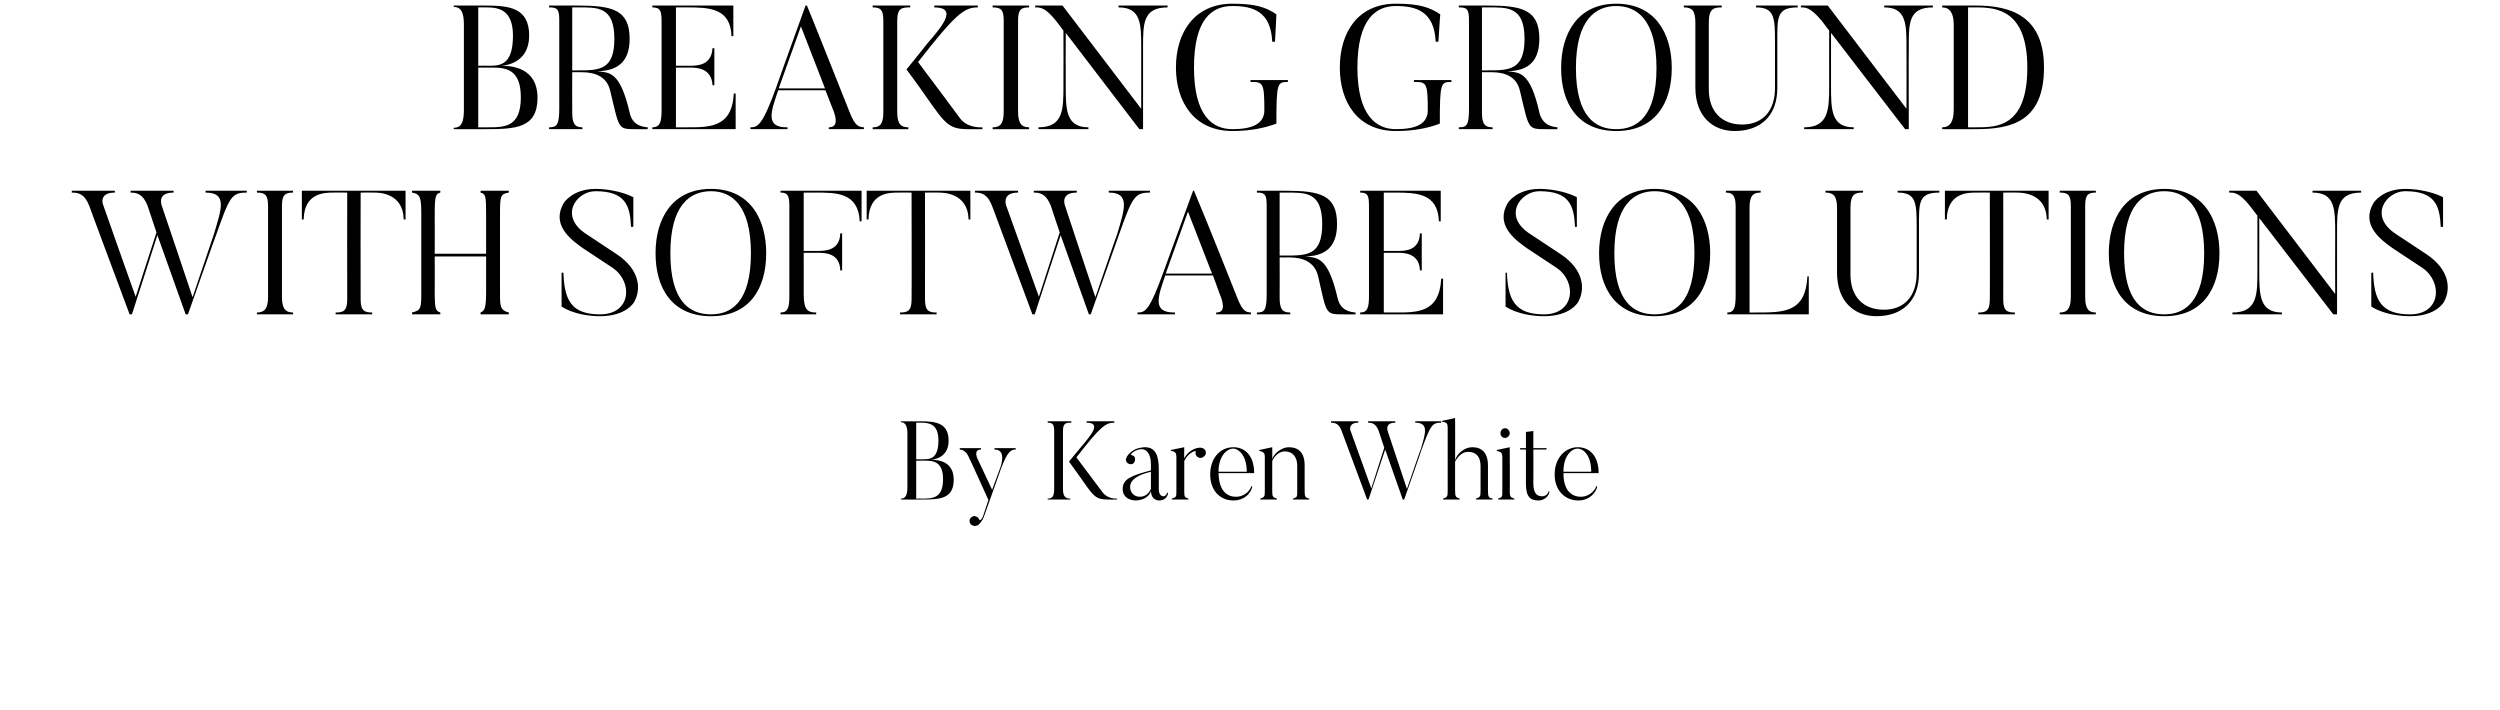
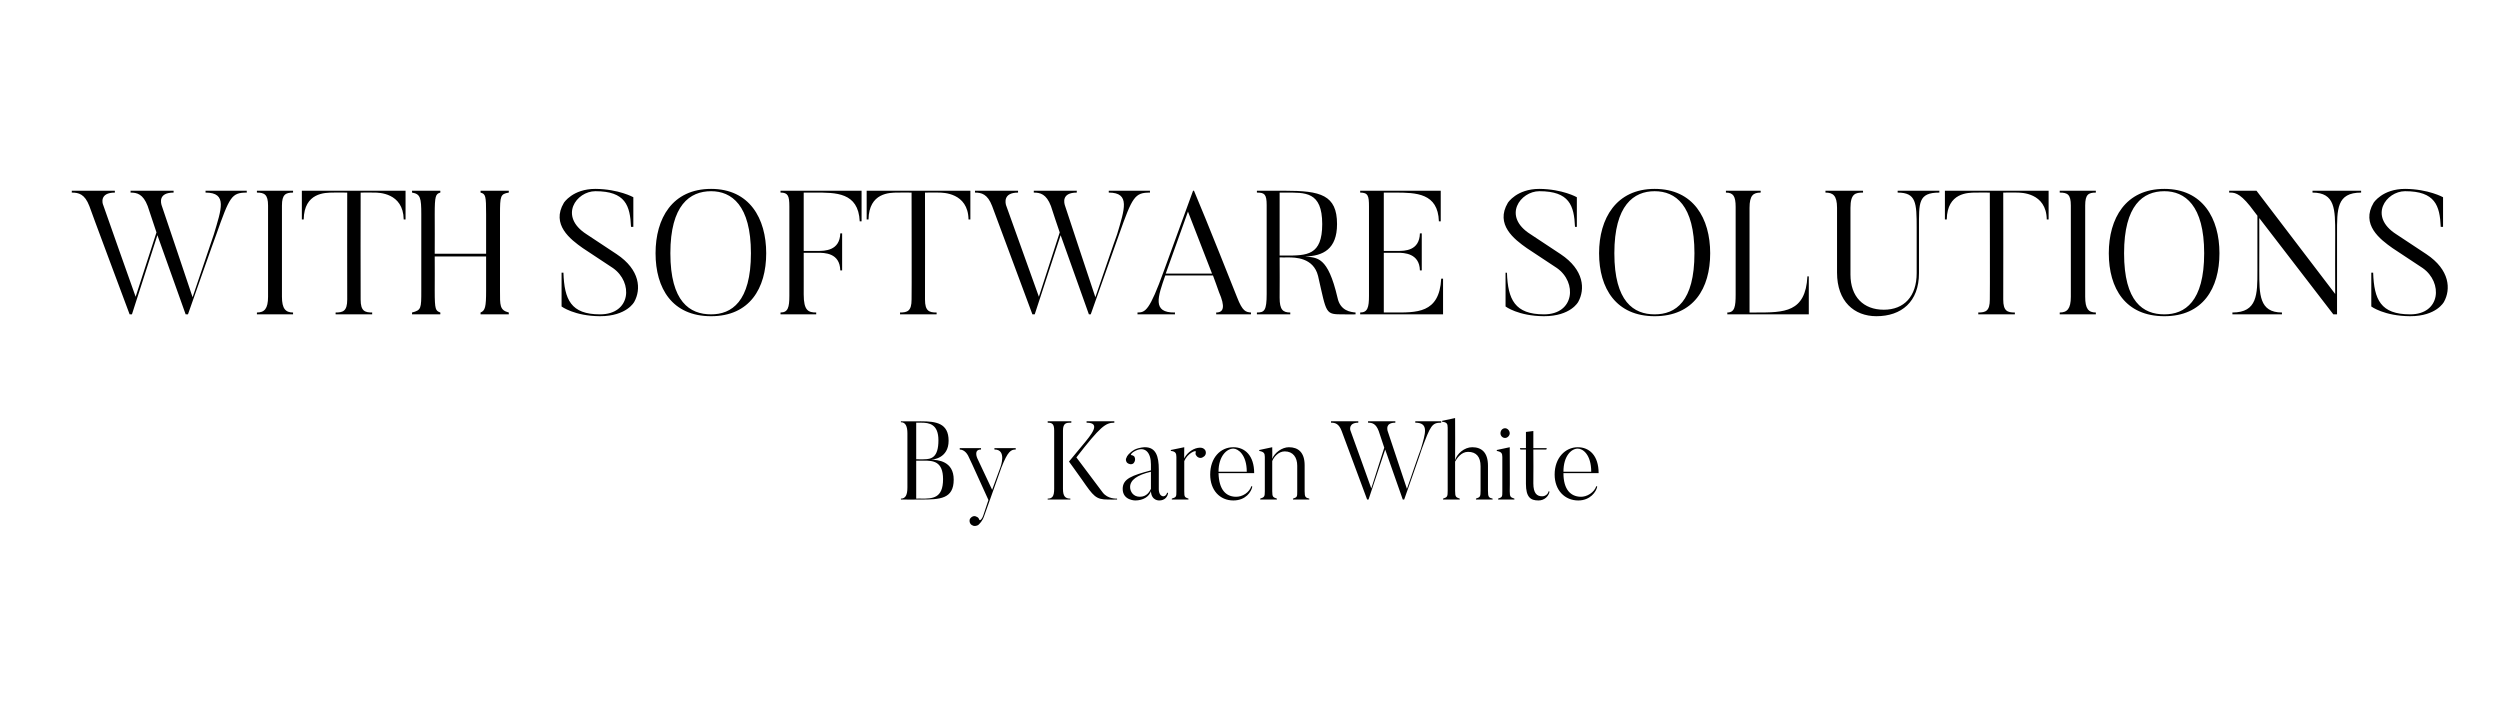
<svg xmlns="http://www.w3.org/2000/svg" version="1.1" width="540px" height="153.4px" viewBox="0 0 540 153.4">
  <desc>Breaking Ground with Software Solutions By Karen White</desc>
  <defs />
  <g id="Polygon75399">
    <path d="m197.9 91.3l0 7.9c0 0 1.72.04 1.7 0c1.6 0 3.1-.4 3.1-4.1c0-3.5-2-3.8-3.7-3.8c.05 0-1.1 0-1.1 0zm1 16.6c-.05.03-4.3 0-4.3 0c0 0-.02-.19 0-.2c1 0 1.4-.8 1.4-2.4c0 0 0-11.7 0-11.7c0-1.5-.4-2.4-1.4-2.4c-.02.05 0-.2 0-.2c0 0 4.25.03 4.3 0c3.3 0 6 .4 6 4.2c0 3.8-3.4 4.1-3.9 4.1c1.6 0 5 .3 5 4.3c0 4.2-3 4.3-7.1 4.3zm.7-8.4c.02.01-1.7 0-1.7 0l0 8.2c0 0 1.15-.03 1.1 0c2.4 0 4.7 0 4.7-4.2c0-3.9-2.2-4-4.1-4zm19.8-2.7c0 0-.03.28 0 .3c-1 0-1.7.3-3.1 3.9c0 0-3.7 10.4-3.7 10.4c-.4 1.2-1 1.7-1.3 2c-.3.2-.9.3-1.2.1c-.6-.2-.8-.9-.6-1.4c.3-.5.9-.8 1.4-.5c.3.1.5.3.6.6c.1.4.6 0 .9-.9c0 0 1.1-3.3 1.1-3.3c-3.5-7.8-4.4-9.6-4.4-9.6c-.6-1.1-1.4-1.3-1.8-1.3c-.02-.02 0-.3 0-.3l4.6 0c0 0 .01.28 0 .3c-1.69-.02-.8 1.9-.8 1.9l3.2 6.8l1.8-4.9c0 0 1.45-3.84-1.3-3.8c-.03-.02 0-.3 0-.3l4.6 0zm21.9 11.1c0 0-2.01.03-2 0c-2.6 0-3.1-.7-5.6-4.3c-1.39-1.98-2.8-3.9-2.8-3.9c0 0 2.87-3.46 2.9-3.5c2-2.4 4.1-4.9.9-4.9c.01-.03 0-.3 0-.3l6 0c0 0-.04.27 0 .3c-1.9 0-3 .8-8.2 7.5c1.4 1.9 5.7 7.6 5.7 7.6c1.1 1.4 2.9 1.3 3.1 1.3c-.04-.03 0 .2 0 .2zm-9.9-16.9c0 0 .04.27 0 .3c-1 0-1.8 0-1.8 1.7c0 0 0 12.6 0 12.6c0 1.6.5 2.1 1.6 2.1c-.02-.03 0 .2 0 .2l-4.9 0c0 0-.02-.23 0-.2c1 0 1.4-.5 1.4-2.1c0 0 0-12.6 0-12.6c0-1.4-.4-1.7-1.4-1.7c-.02-.03 0-.3 0-.3l5.1 0zm12.7 14.2c0 1 .7 2.1 2.1 2.1c1.5 0 2.1-1.1 2.4-1.7c0 0 0-3.7 0-3.7c-3 .7-4.5 1.8-4.5 3.3zm8 1.2c0 0 .2.1.2.1c-.1.8-.7 1.6-1.9 1.6c0 0-1.7.1-1.8-2c-.4 1.2-1.7 2-3.4 2c0 0-2.7 0-2.7-2.5c0-2.2 2-2.9 6.1-4c0 0 0-1.3 0-1.3c0-2.5-1.2-3.9-3.2-3c-1.1.5-1.2 1-1.1 1c.2 0 .5.1.7.3c.3.5.2 1.1-.2 1.5c-.4.3-1 .2-1.4-.2c-.2-.3-.3-.7-.1-1c.1-.4.6-1.1 1.8-1.8c1.1-.5 2.2-.5 2.2-.5c2.4 0 3 2 3 4.8c.01.03 0 4.3 0 4.3c0 0-.02 1.49 1 1.5c0 0 .6 0 .8-.8zm8.2-9.2c.3.5.2 1.2-.4 1.5c-.5.4-1.2.2-1.5-.3c-.2-.2-.2-.5-.1-.8c.1-.5-1.8.3-2.5 2c0 0 0 6.5 0 6.5c0 1.3.1 1.3.9 1.6c.04-.03 0 .2 0 .2l-3.6 0c0 0 .04-.23 0-.2c1-.3 1-.4 1-1.6c0 0 0-7.4 0-7.4c0-.8-.2-1.2-1.2-1.3c0 .02 0-.2 0-.2l2.9-.6c0 0-.04 2.43 0 2.4c.7-1.4 2.2-2.3 3.4-2.3c.4 0 .8.1 1.1.5zm9 4.7c0-3.7-1.9-5-2.9-5c-1.4 0-3.2 1.6-3.2 5c0 0 6.1 0 6.1 0zm1.2 3.2c-.2 1.1-1.4 3-4.1 3c-2.9 0-5-2.2-5-5.6c0-3.6 2.2-5.9 5-5.9c2.5 0 4.5 1.8 4.5 5.6c0 0-7.7 0-7.7 0c.1 3.6 1.6 5 3.6 5.1c1.6.1 3.1-1 3.5-2.3c0 0 .2.1.2.1zm12.3 2.8l-3.5 0c0 0-.05-.21 0-.2c.9-.3.9-.4.9-1.6c0 0 0-5.5 0-5.5c0-1.8-.9-3.1-2.7-3.1c-1.4 0-2.4 1.3-2.7 2.1c0 0 0 6.5 0 6.5c0 1.3.2 1.3 1 1.6c.02-.03 0 .2 0 .2l-3.6 0c0 0 .02-.23 0-.2c.9-.3 1-.4 1-1.6c0 0 0-7.4 0-7.4c0-.8-.2-1.1-1.2-1.3c-.02.02 0-.2 0-.2l2.8-.6c0 0 .04 2.5 0 2.5c.5-1.3 2.1-2.5 3.6-2.5c2 0 3.4 1.1 3.4 3.9c0 0 0 5.6 0 5.6c0 1.3.2 1.4 1 1.6c.03-.01 0 .2 0 .2zm28.5-16.9c0 0 .04.3 0 .3c-2 0-2.3.6-4.2 5.7c.04.03-3.8 10.9-3.8 10.9l-.3 0l-3.8-10.8l-3.6 10.8l-.3 0c0 0-5.46-14.75-5.5-14.8c-.6-1.6-1.4-1.8-2.3-1.8c-.02 0 0-.3 0-.3l5.9 0c0 0-.04.3 0 .3c-2.1 0-1.8 1.5-1.7 1.7c.03 0 4.5 12.5 4.5 12.5l2.8-8.8c0 0-1.17-3.55-1.2-3.6c-.6-1.6-1.4-1.8-2.3-1.8c0 0 0-.3 0-.3l5.9 0c0 0-.04.3 0 .3c-2.2 0-1.7 1.5-1.7 1.7c.02 0 4.2 12.6 4.2 12.6c0 0 2.95-8.61 3-8.6c1-3.4 1.8-5.7-1.2-5.7c.02 0 0-.3 0-.3l5.6 0zm11.1 16.9l-3.6 0c0 0 .03-.21 0-.2c.9-.3 1-.4 1-1.7c0 0 0-5.3 0-5.3c0-2-.9-3.1-2.7-3.1c-1.5 0-2.4 1.4-2.8 2.1c0 0 0 6.3 0 6.3c0 1.4.2 1.4 1 1.7c.02-.03 0 .2 0 .2l-3.6 0c0 0 .02-.23 0-.2c.9-.3 1-.4 1-1.7c0 0 0-13.6 0-13.6c0-.9-.2-1.2-1.2-1.3c-.02.03 0-.2 0-.2l2.8-.6c0 0 .04 9.11 0 9.1c.4-1.4 2-2.8 3.7-2.8c2 0 3.4 1.1 3.4 4c0 0 0 5.4 0 5.4c0 1.4.2 1.5 1 1.7c0-.01 0 .2 0 .2zm1.7-14.3c0-.6.4-1.1 1-1.1c.5 0 1 .5 1 1.1c0 .5-.5 1-1 1c-.6 0-1-.5-1-1zm3 14.3l-3.5 0c0 0-.04-.23 0-.2c.9-.3.9-.4.9-1.6c0 0 0-7.4 0-7.4c0-.8-.2-1.1-1.2-1.3c.02.02 0-.2 0-.2l2.8-.6c0 0 .05 9.46 0 9.5c0 1.3.2 1.3 1 1.6c.03-.03 0 .2 0 .2zm7.6-1.7c-.2 1-1.1 1.9-2.4 1.9c-1.7 0-2.7-.7-2.7-3.6c-.02-.03 0-7.4 0-7.4l-1.2 0l-.1-.3l1.3 0l0-3.5l1.6-.2l0 3.7l2.9 0l-.1.3l-2.8 0c0 0 .04 7.3 0 7.3c0 2.2.8 2.8 1.9 2.8c.7 0 1.3-.5 1.4-1.1c0 0 .2.1.2.1zm9-4.3c0-3.7-1.8-5-2.9-5c-1.4 0-3.1 1.6-3.1 5c0 0 6 0 6 0zm1.3 3.2c-.2 1.1-1.5 3-4.1 3c-2.9 0-5.1-2.2-5.1-5.6c0-3.6 2.3-5.9 5-5.9c2.5 0 4.5 1.8 4.5 5.6c0 0-7.6 0-7.6 0c0 3.6 1.6 5 3.6 5.1c1.5.1 3.1-1 3.5-2.3c0 0 .2.1.2.1z" stroke="none" fill="#000" />
  </g>
  <g id="Polygon75398">
    <path d="m53.3 41.2c0 0 .01.4 0 .4c-3.3 0-3.7.9-6.6 9.1c-.04-.02-6.1 17.2-6.1 17.2l-.5 0l-6.1-17.1l-5.5 17.1l-.5 0c0 0-8.74-23.38-8.7-23.4c-1-2.6-2.3-2.9-3.8-2.9c.04 0 0-.4 0-.4l9.3 0c0 0 .05.4 0 .4c-3.3 0-2.7 2.3-2.5 2.7c-.04-.01 7 19.8 7 19.8l4.5-13.9c0 0-1.89-5.68-1.9-5.7c-1-2.6-2.3-2.9-3.7-2.9c.03 0 0-.4 0-.4l9.3 0c0 0 0 .4 0 .4c-3.4 0-2.7 2.3-2.6 2.7c.02-.01 6.7 19.9 6.7 19.9c0 0 4.6-13.6 4.6-13.6c1.6-5.4 3-9-1.8-9c.02 0 0-.4 0-.4l8.9 0zm10 0c0 0 0 .36 0 .4c-1.6 0-2.4.4-2.4 2.8c0 0 0 19.7 0 19.7c0 2.6.8 3.4 2.4 3.4c0 .01 0 .4 0 .4l-7.8 0c0 0-.03-.39 0-.4c1.6 0 2.4-.8 2.4-3.4c0 0 0-19.7 0-19.7c0-2.4-.8-2.8-2.4-2.8c-.03-.04 0-.4 0-.4l7.8 0zm24.3 0l0 6.2c0 0-.4.01-.4 0c-.1-5.8-5.5-5.8-6.3-5.8c-.04-.04-3 0-3 0c0 0-.04 23.1 0 23.1c0 2.5.9 2.8 2.5 2.8c-.04.01 0 .4 0 .4l-7.9 0c0 0-.04-.39 0-.4c1.6 0 2.5-.3 2.5-2.8c-.03 0 0-23.1 0-23.1c0 0-3.03-.04-3 0c-1.8 0-6.3 0-6.4 5.8c.02.01-.4 0-.4 0l0-6.2l22.4 0zm20.4 21.6c0 3.1-.1 4.2 1.9 4.7c-.01.01 0 .4 0 .4l-6.1 0c0 0 .01-.39 0-.4c1-.4 1.2-1.2 1.2-4.7c-.01-.04 0-7.4 0-7.4l-11.1 0c0 0 .03 7.36 0 7.4c0 4.2.2 4.3 1.2 4.7c.05.01 0 .4 0 .4l-6.1 0c0 0-.01-.39 0-.4c2-.5 2-.9 2-4.7c0 0 0-16.5 0-16.5c0-3.6-.2-4.4-2-4.7c-.01-.04 0-.4 0-.4l6.1 0c0 0 .05.36 0 .4c-1 .3-1.2.7-1.2 4.7c.03.05 0 8.5 0 8.5l11.1 0c0 0-.01-8.45 0-8.5c0-4-.1-4.4-1.2-4.7c.01-.04 0-.4 0-.4l6.1 0c0 0-.01.36 0 .4c-1.8.3-1.9.7-1.9 4.7c0 0 0 16.5 0 16.5zm21.6 5.5c-5.54-.03-8.3-2.1-8.3-2.1l0-7.3c0 0 .37.02.4 0c.2 5.8 1.6 9 7.9 9c6.7 0 7.2-6.9 2.8-10c0 0-6.5-4.3-6.5-4.3c-2.7-1.9-6.9-5.1-4.1-9.8c0 0 1.9-3 6.8-3c5.04.04 8.2 1.8 8.2 1.8l0 6.4c0 0-.5.01-.5 0c-.2-4.6-1.2-7.7-7.7-7.7c-4.1 0-8 5.4-1.9 9.3c0 0 6.5 4.3 6.5 4.3c5.1 3.4 5.3 7.6 3.8 10.3c0 0-1.6 3.1-7.4 3.1zm24-27c-4.6 0-8.8 3-8.8 13.4c0 10.5 4.2 13.2 8.8 13.2c4.4 0 8.6-2.7 8.6-13.2c0-10.4-4.2-13.4-8.6-13.4zm0 27c-8.4 0-12-6-12-13.6c0-7.5 3.6-13.9 12-13.9c8.3 0 11.9 6.4 11.9 13.9c0 7.6-3.6 13.6-11.9 13.6zm32.5-27.1l0 6.6c0 0-.44.03-.4 0c-.3-6.3-5.2-6.2-9.7-6.2c.01 0-2.4 0-2.4 0l0 12.6c0 0 3.02.01 3 0c1.5 0 4.8 0 4.9-3.8c.02.05.4 0 .4 0l0 8c0 0-.38.03-.4 0c-.1-3.8-3.4-3.8-4.9-3.8c.02.03-3 0-3 0c0 0 .01 9.04 0 9c0 3.5 1 3.9 2.7 3.9c.01.01 0 .4 0 .4l-7.7 0c0 0-.04-.39 0-.4c1.6 0 1.9-1.1 1.9-3.6c0 0 0-19.3 0-19.3c0-2.3-.3-3-1.9-3c-.04 0 0-.4 0-.4l17.5 0zm23.5 0l0 6.2c0 0-.42.01-.4 0c-.1-5.8-5.6-5.8-6.4-5.8c.04-.04-3 0-3 0c0 0 .03 23.1 0 23.1c0 2.5.9 2.8 2.5 2.8c.04.01 0 .4 0 .4l-7.9 0c0 0 .04-.39 0-.4c1.6 0 2.5-.3 2.5-2.8c.05 0 0-23.1 0-23.1c0 0-2.96-.04-3 0c-1.7 0-6.2 0-6.3 5.8c0 .01-.4 0-.4 0l0-6.2l22.4 0zm38.8 0c0 0-.04.4 0 .4c-3.3 0-3.8.9-6.7 9.1c.01-.02-6.1 17.2-6.1 17.2l-.4 0l-6.1-17.1l-5.6 17.1l-.5 0c0 0-8.69-23.38-8.7-23.4c-1-2.6-2.3-2.9-3.7-2.9c-.01 0 0-.4 0-.4l9.3 0c0 0 0 .4 0 .4c-3.3 0-2.7 2.3-2.6 2.7c.01-.01 7.1 19.8 7.1 19.8l4.5-13.9c0 0-1.93-5.68-1.9-5.7c-1-2.6-2.3-2.9-3.7-2.9c-.02 0 0-.4 0-.4l9.3 0c0 0-.05.4 0 .4c-3.4 0-2.7 2.3-2.6 2.7c-.03-.01 6.6 19.9 6.6 19.9c0 0 4.65-13.6 4.7-13.6c1.6-5.4 2.9-9-1.8-9c-.03 0 0-.4 0-.4l8.9 0zm13.4 17.9l-5.2-13.4l-4.8 13.4l10 0zm8.4 8.8l-7.5 0c0 0-.01-.39 0-.4c1.6 0 2-1.2.6-4.4c.03 0-1.3-3.6-1.3-3.6c0 0-10.3-.01-10.3 0c-1.6 4.6-2.9 8.1 2.1 8c-.04.01 0 .4 0 .4l-8.1 0c0 0 0-.39 0-.4c1.7 0 2.6-.4 5.7-9c0-.03 6.3-17.3 6.3-17.3c0 0 .24-.02.2 0c2.4 5.6 9.3 23 9.3 23c1.2 3.1 1.9 3.2 3 3.3c.05.01 0 .4 0 .4zm7.4-26.3c.02 0-1.2 0-1.2 0l0 13.6c0 0 1.22 0 1.2 0c4.7 0 8 0 8-6.8c0-7.1-3.7-6.8-8-6.8zm15.2 26.3c0 0-2.6.03-2.6 0c-4 0-3.6 0-5.5-8.3c-1-4-5-4-6.5-4c.03.02-1.8 0-1.8 0c0 0 .04 8.68 0 8.7c0 2.6.7 3.2 2.3 3.2c.02.01 0 .4 0 .4l-7.2 0c0 0-.04-.39 0-.4c1.6 0 2.1-.4 2.1-4c0 0 0-19.2 0-19.2c0-2.4-.5-2.7-2.1-2.7c-.04 0 0-.4 0-.4c0 0 6.12-.02 6.1 0c7.6 0 11.2.9 11.2 7.2c0 5.4-3 6.9-6.9 7c2.6.3 4.9-.1 7 8.9c.6 2.9 2.9 3.1 3.9 3.2c-.02.01 0 .4 0 .4zm18.9-7.7l0 7.7l-17.9 0c0 0 .01-.39 0-.4c1.6 0 1.9-1.1 1.9-3.6c0 0 0-19.3 0-19.3c0-2.3-.2-3-1.9-3c.01 0 0-.4 0-.4l17.4 0l0 6.6c0 0-.37.03-.4 0c-.2-6.1-4.9-6.2-9.5-6.2c-.01 0-2.4 0-2.4 0l0 12.6c0 0 3 .01 3 0c1.5 0 4.7 0 4.8-3.8c.03.05.4 0 .4 0l0 8c0 0-.37.03-.4 0c-.1-3.7-3.4-3.8-4.8-3.8c0 .03-3 0-3 0l0 12.9c0 0 1.9.01 1.9 0c5.1 0 10.1.3 10.5-7.3c.03.02.4 0 .4 0zm21.8 8.1c-5.57-.03-8.3-2.1-8.3-2.1l0-7.3c0 0 .34.02.3 0c.2 5.8 1.7 9 8 9c6.6 0 7.2-6.9 2.8-10c0 0-6.5-4.3-6.5-4.3c-2.7-1.9-6.9-5.1-4.1-9.8c0 0 1.9-3 6.8-3c5.01.04 8.1 1.8 8.1 1.8l0 6.4c0 0-.43.01-.4 0c-.2-4.6-1.2-7.7-7.7-7.7c-4.1 0-8.1 5.4-1.9 9.3c0 0 6.5 4.3 6.5 4.3c5.1 3.4 5.3 7.6 3.8 10.3c0 0-1.6 3.1-7.4 3.1zm23.9-27c-4.5 0-8.7 3-8.7 13.4c0 10.5 4.2 13.2 8.7 13.2c4.5 0 8.6-2.7 8.6-13.2c0-10.4-4.1-13.4-8.6-13.4zm0 27c-8.3 0-12-6-12-13.6c0-7.5 3.7-13.9 12-13.9c8.4 0 12 6.4 12 13.9c0 7.6-3.6 13.6-12 13.6zm33.3-8.6l0 8.2l-17.6 0c0 0 .01-.39 0-.4c1.6 0 1.8-1.3 1.8-3.9c0 0 0-18.9 0-18.9c0-2.3-.5-3.1-2.1-3.1c.01-.04 0-.4 0-.4l7.5 0c0 0 .03.36 0 .4c-1.6 0-2.4.6-2.4 3.3c0 .04 0 22.6 0 22.6c0 0 1.37.01 1.4 0c6.1 0 10.7 0 11.1-7.8c-.04-.02.3 0 .3 0zm6.1-.8c0 0 0-14 0-14c0-2.7-.9-3.3-2.5-3.3c-.02 0 0-.4 0-.4l8.1 0c0 0 .05.4 0 .4c-1.6 0-2.7.2-2.7 3.3c0 0 0 14.4 0 14.4c0 4.8 2.8 7.6 7.2 7.6c4.4 0 7.1-2.9 7.1-7.9c0 0 0-9.8 0-9.8c0-5.4-.1-7.6-4.1-7.6c-.04 0 0-.4 0-.4l9 0c0 0 0 .4 0 .4c-4.6 0-4.4 2.2-4.4 7.6c0 0 0 9.8 0 9.8c0 6.2-3.8 9.3-9.2 9.3c-4.8 0-8.5-3.2-8.5-9.4zm45.7-17.7l0 6.2c0 0-.42.01-.4 0c-.1-5.8-5.6-5.8-6.4-5.8c.04-.04-3 0-3 0c0 0 .03 23.1 0 23.1c0 2.5.9 2.8 2.5 2.8c.04.01 0 .4 0 .4l-7.9 0c0 0 .04-.39 0-.4c1.6 0 2.5-.3 2.5-2.8c.05 0 0-23.1 0-23.1c0 0-2.96-.04-3 0c-1.7 0-6.2 0-6.3 5.8c0 .01-.4 0-.4 0l0-6.2l22.4 0zm10.2 0c0 0 .02.36 0 .4c-1.6 0-2.3.4-2.3 2.8c0 0 0 19.7 0 19.7c0 2.6.7 3.4 2.3 3.4c.02.01 0 .4 0 .4l-7.8 0c0 0-.01-.39 0-.4c1.6 0 2.4-.8 2.4-3.4c0 0 0-19.7 0-19.7c0-2.4-.7-2.8-2.4-2.8c-.01-.04 0-.4 0-.4l7.8 0zm14.8.1c-4.6 0-8.7 3-8.7 13.4c0 10.5 4.1 13.2 8.7 13.2c4.4 0 8.6-2.7 8.6-13.2c0-10.4-4.2-13.4-8.6-13.4zm0 27c-8.4 0-12-6-12-13.6c0-7.5 3.6-13.9 12-13.9c8.3 0 11.9 6.4 11.9 13.9c0 7.6-3.6 13.6-11.9 13.6zm42.5-27.1c0 0 .02.36 0 .4c-5.3 0-5.2 3.6-5.2 8.9c-.02.03 0 17.4 0 17.4l-.8 0l-16-20.8c0 0 .02 11.41 0 11.4c0 5.1 0 9 4.9 9c.02.01 0 .4 0 .4l-10.7 0c0 0 .01-.39 0-.4c5.4 0 5.4-3.9 5.4-9c0 .01 0-11.9 0-11.9c0 0-1.59-2.08-1.6-2.1c-2.4-3-3.5-2.9-4.5-2.9c-.01-.04 0-.4 0-.4l5.9 0l17 22.3c0 0-.04-12.97 0-13c0-5.3 0-8.9-4.9-8.9c0-.04 0-.4 0-.4l10.5 0zm10.6 27.1c-5.64-.03-8.4-2.1-8.4-2.1l0-7.3c0 0 .37.02.4 0c.2 5.8 1.6 9 8 9c6.6 0 7.1-6.9 2.7-10c0 0-6.5-4.3-6.5-4.3c-2.7-1.9-6.9-5.1-4.1-9.8c0 0 1.9-3 6.8-3c5.04.04 8.2 1.8 8.2 1.8l0 6.4c0 0-.5.01-.5 0c-.2-4.6-1.2-7.7-7.7-7.7c-4.1 0-8 5.4-1.9 9.3c0 0 6.5 4.3 6.5 4.3c5.1 3.4 5.3 7.6 3.8 10.3c0 0-1.6 3.1-7.3 3.1z" stroke="none" fill="#000" />
  </g>
  <g id="Polygon75397">
-     <path d="m103.3 1.6l0 12.6c0 0 2.71-.03 2.7 0c2.5 0 4.8-.7 4.8-6.5c0-5.6-3.1-6.1-5.7-6.1c0 0-1.8 0-1.8 0zm1.5 26.3c0 .03-6.8 0-6.8 0c0 0 .03-.31 0-.3c1.7 0 2.2-1.3 2.2-3.9c0 0 0-18.4 0-18.4c0-2.4-.5-3.8-2.2-3.8c.03.02 0-.3 0-.3c0 0 6.8-.02 6.8 0c5.3 0 9.5.5 9.5 6.5c0 6-5.3 6.5-6.1 6.5c2.5 0 7.9.5 7.9 6.9c0 6.6-4.7 6.8-11.3 6.8zm1.2-13.3c.01-.01-2.7 0-2.7 0l0 12.9c0 0 1.8.01 1.8 0c3.8 0 7.4.1 7.4-6.5c0-6.3-3.5-6.4-6.5-6.4zm18.7-13c.05 0-1.1 0-1.1 0l0 13.6c0 0 1.15 0 1.1 0c4.7 0 8 0 8-6.8c0-7.1-3.7-6.8-8-6.8zm15.2 26.3c0 0-2.58.03-2.6 0c-3.9 0-3.5 0-5.5-8.3c-.9-4-5-4-6.4-4c-.05.02-1.8 0-1.8 0c0 0-.03 8.68 0 8.7c0 2.6.7 3.2 2.2 3.2c.05.01 0 .4 0 .4l-7.2 0c0 0-.01-.39 0-.4c1.6 0 2.2-.4 2.2-4c0 0 0-19.2 0-19.2c0-2.4-.5-2.7-2.2-2.7c-.01 0 0-.4 0-.4c0 0 6.15-.02 6.1 0c7.6 0 11.3.9 11.3 7.2c0 5.4-3.1 6.9-7 7c2.6.3 4.9-.1 7 8.9c.6 2.9 2.9 3.1 3.9 3.2c.01.01 0 .4 0 .4zm19-7.7l0 7.7l-18 0c0 0 .03-.39 0-.4c1.6 0 2-1.1 2-3.6c0 0 0-19.3 0-19.3c0-2.3-.3-3-2-3c.03 0 0-.4 0-.4l17.5 0l0 6.6c0 0-.44.03-.4 0c-.2-6.1-4.9-6.2-9.6-6.2c.02 0-2.4 0-2.4 0l0 12.6c0 0 3.03.01 3 0c1.5 0 4.7 0 4.9-3.8c-.05.05.4 0 .4 0l0 8c0 0-.45.03-.4 0c-.2-3.7-3.4-3.8-4.9-3.8c.03.03-3 0-3 0l0 12.9c0 0 1.93.01 1.9 0c5.1 0 10.2.3 10.6-7.3c-.05.02.4 0 .4 0zm19.3-1.1l-5.2-13.4l-4.8 13.4l10 0zm8.4 8.8l-7.6 0c0 0 .05-.39 0-.4c1.6 0 2.1-1.2.7-4.4c-.01 0-1.4-3.6-1.4-3.6c0 0-10.23-.01-10.2 0c-1.6 4.6-2.9 8.1 2 8c.02.01 0 .4 0 .4l-8 0c0 0-.04-.39 0-.4c1.6 0 2.6-.4 5.7-9c-.04-.03 6.2-17.3 6.2-17.3c0 0 .3-.02.3 0c2.3 5.6 9.2 23 9.2 23c1.2 3.1 2 3.2 3.1 3.3c.01.01 0 .4 0 .4zm25.6 0c0 0-3.13.03-3.1 0c-4.1 0-4.9-1.1-8.9-6.8c-2.19-3.16-4.4-6.1-4.4-6.1c0 0 4.53-5.58 4.5-5.6c3.3-3.8 6.6-7.8 1.5-7.8c.01-.04 0-.4 0-.4l9.4 0c0 0 .03.36 0 .4c-2.9 0-4.7 1.3-12.9 11.8c2.3 3 9.1 12.2 9.1 12.2c1.6 2.1 4.5 1.9 4.8 1.9c-.02.01 0 .4 0 .4zm-15.6-26.7c0 0 .04.36 0 .4c-1.6 0-2.8 0-2.8 2.8c0 0 0 19.8 0 19.8c0 2.6.8 3.3 2.4 3.3c.02.01 0 .4 0 .4l-7.7 0c0 0-.03-.39 0-.4c1.6 0 2.3-.7 2.3-3.3c0 0 0-19.8 0-19.8c0-2.4-.7-2.8-2.3-2.8c-.03-.04 0-.4 0-.4l8.1 0zm25.7 0c0 0-.05.36 0 .4c-1.7 0-2.4.4-2.4 2.8c0 0 0 19.7 0 19.7c0 2.6.8 3.4 2.4 3.4c-.05.01 0 .4 0 .4l-7.9 0c0 0 .03-.39 0-.4c1.7 0 2.4-.8 2.4-3.4c0 0 0-19.7 0-19.7c0-2.4-.7-2.8-2.4-2.8c.03-.04 0-.4 0-.4l7.9 0zm29.9 0c0 0-.04.36 0 .4c-5.4 0-5.3 3.6-5.3 8.9c.01.03 0 17.4 0 17.4l-.8 0l-15.9-20.8c0 0-.04 11.41 0 11.4c0 5.1 0 9 4.9 9c-.04.01 0 .4 0 .4l-10.8 0c0 0 .04-.39 0-.4c5.4 0 5.4-3.9 5.4-9c.04.01 0-11.9 0-11.9c0 0-1.56-2.08-1.6-2.1c-2.4-3-3.5-2.9-4.5-2.9c.02-.04 0-.4 0-.4l5.9 0l17 22.3c0 0 0-12.97 0-13c0-5.3 0-8.9-4.9-8.9c.03-.04 0-.4 0-.4l10.6 0zm26 16.1c0 0-.05.41 0 .4c-2.3 0-2.5.2-2.5 9c-2.4.9-5.5 1.6-9.5 1.6c-8.2 0-12.2-6.2-12.2-13.7c0-7.6 4-13.8 12.2-13.8c4.8 0 7.2.7 9.5 2.3c.02-.02-.3 5.9-.3 5.9c0 0-.63.04-.6 0c-.3-6.5-4.1-7.7-8.6-7.7c-4.4 0-8.3 2.8-8.3 13.3c0 10.4 4 13.3 8.3 13.3c4.4 0 6.9-1.2 6.9-4.1c0-6-.3-6.1-3-6.1c-.01.01 0-.4 0-.4l8.1 0zm35.3 0c0 0-.01.41 0 .4c-2.3 0-2.5.2-2.5 9c-2.3.9-5.4 1.6-9.5 1.6c-8.2 0-12.1-6.2-12.1-13.7c0-7.6 3.9-13.8 12.1-13.8c4.9 0 7.2.7 9.6 2.3c-.04-.02-.4 5.9-.4 5.9c0 0-.59.04-.6 0c-.3-6.5-4.1-7.7-8.6-7.7c-4.3 0-8.3 2.8-8.3 13.3c0 10.4 4.1 13.3 8.3 13.3c4.5 0 6.9-1.2 6.9-4.1c0-6-.3-6.1-3-6.1c.03.01 0-.4 0-.4l8.1 0zm7.8-15.7c-.02 0-1.2 0-1.2 0l0 13.6c0 0 1.18 0 1.2 0c4.6 0 8 0 8-6.8c0-7.1-3.8-6.8-8-6.8zm15.1 26.3c0 0-2.54.03-2.5 0c-4 0-3.6 0-5.6-8.3c-.9-4-4.9-4-6.4-4c-.01.02-1.8 0-1.8 0c0 0 0 8.68 0 8.7c0 2.6.7 3.2 2.3 3.2c-.02.01 0 .4 0 .4l-7.3 0c0 0 .02-.39 0-.4c1.7 0 2.2-.4 2.2-4c0 0 0-19.2 0-19.2c0-2.4-.5-2.7-2.2-2.7c.02 0 0-.4 0-.4c0 0 6.18-.02 6.2 0c7.5 0 11.2.9 11.2 7.2c0 5.4-3 6.9-6.9 7c2.5.3 4.9-.1 6.9 8.9c.7 2.9 3 3.1 3.9 3.2c.04.01 0 .4 0 .4zm12.7-26.6c-4.5 0-8.7 3-8.7 13.4c0 10.5 4.2 13.2 8.7 13.2c4.5 0 8.7-2.7 8.7-13.2c0-10.4-4.2-13.4-8.7-13.4zm0 27c-8.3 0-11.9-6-11.9-13.6c0-7.5 3.6-13.9 11.9-13.9c8.4 0 12 6.4 12 13.9c0 7.6-3.6 13.6-12 13.6zm17.1-9.4c0 0 0-14 0-14c0-2.7-.8-3.3-2.5-3.3c-.01 0 0-.4 0-.4l8.2 0c0 0-.04.4 0 .4c-1.7 0-2.8.2-2.8 3.3c0 0 0 14.4 0 14.4c0 4.8 2.8 7.6 7.2 7.6c4.4 0 7.1-2.9 7.1-7.9c0 0 0-9.8 0-9.8c0-5.4-.1-7.6-4.1-7.6c-.03 0 0-.4 0-.4l9 0c0 0 .01.4 0 .4c-4.6 0-4.4 2.2-4.4 7.6c0 0 0 9.8 0 9.8c0 6.2-3.8 9.3-9.2 9.3c-4.8 0-8.5-3.2-8.5-9.4zm51.3-17.7c0 0 0 .36 0 .4c-5.4 0-5.2 3.6-5.2 8.9c-.05.03 0 17.4 0 17.4l-.8 0l-16-20.8c0 0-.01 11.41 0 11.4c0 5.1 0 9 4.9 9c0 .01 0 .4 0 .4l-10.7 0c0 0-.02-.39 0-.4c5.3 0 5.4-3.9 5.4-9c-.02.01 0-11.9 0-11.9c0 0-1.62-2.08-1.6-2.1c-2.5-3-3.6-2.9-4.5-2.9c-.04-.04 0-.4 0-.4l5.8 0l17 22.3c0 0 .03-12.97 0-13c0-5.3 0-8.9-4.8-8.9c-.03-.04 0-.4 0-.4l10.5 0zm9.3.4c.01 0-1.7 0-1.7 0l0 25.9c0 0 1.71.01 1.7 0c4.3 0 11.1.1 11.1-12.9c0-12.5-6.7-13-11.1-13zm0 26.3c.01.03-7.3 0-7.3 0c0 0 .05-.39 0-.4c1.7 0 2.5-1.2 2.5-3.8c0 0 0-18.4 0-18.4c0-2.4-.8-3.7-2.5-3.7c.05 0 0-.4 0-.4c0 0 7.31-.02 7.3 0c7.6 0 14.7 2.3 14.7 13.4c0 11.7-7.1 13.3-14.7 13.3z" stroke="none" fill="#000" />
-   </g>
+     </g>
</svg>